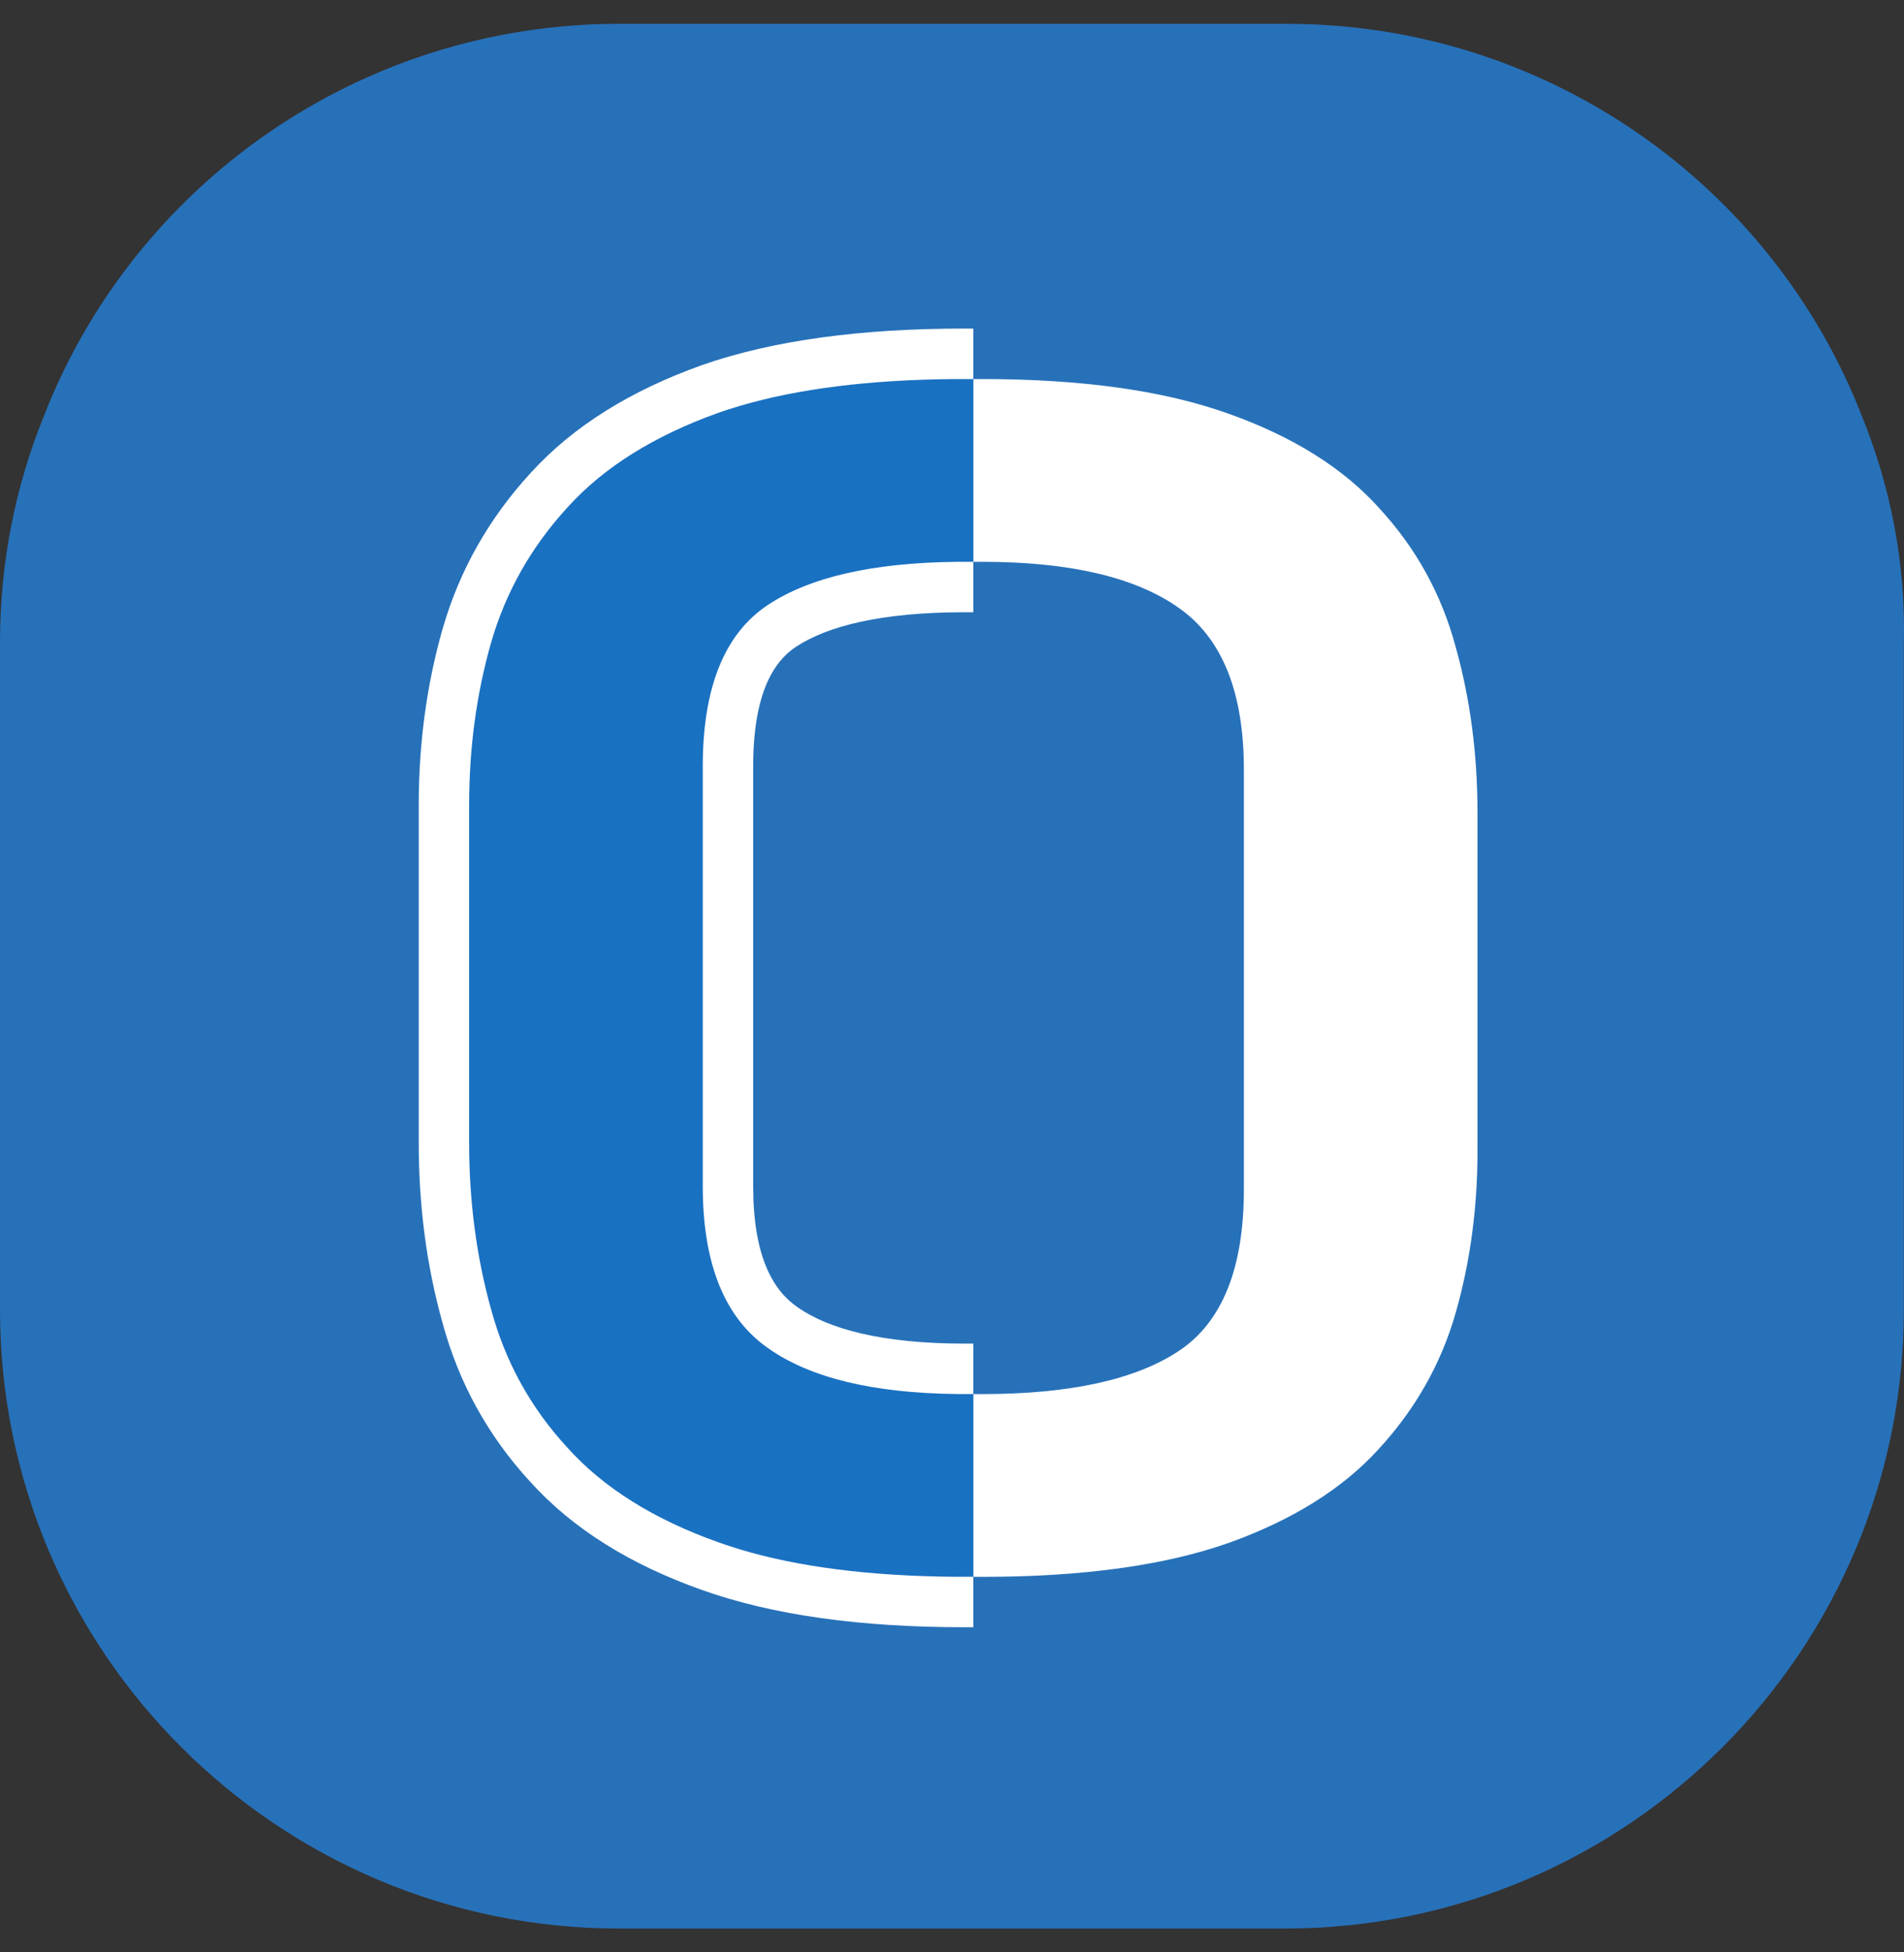
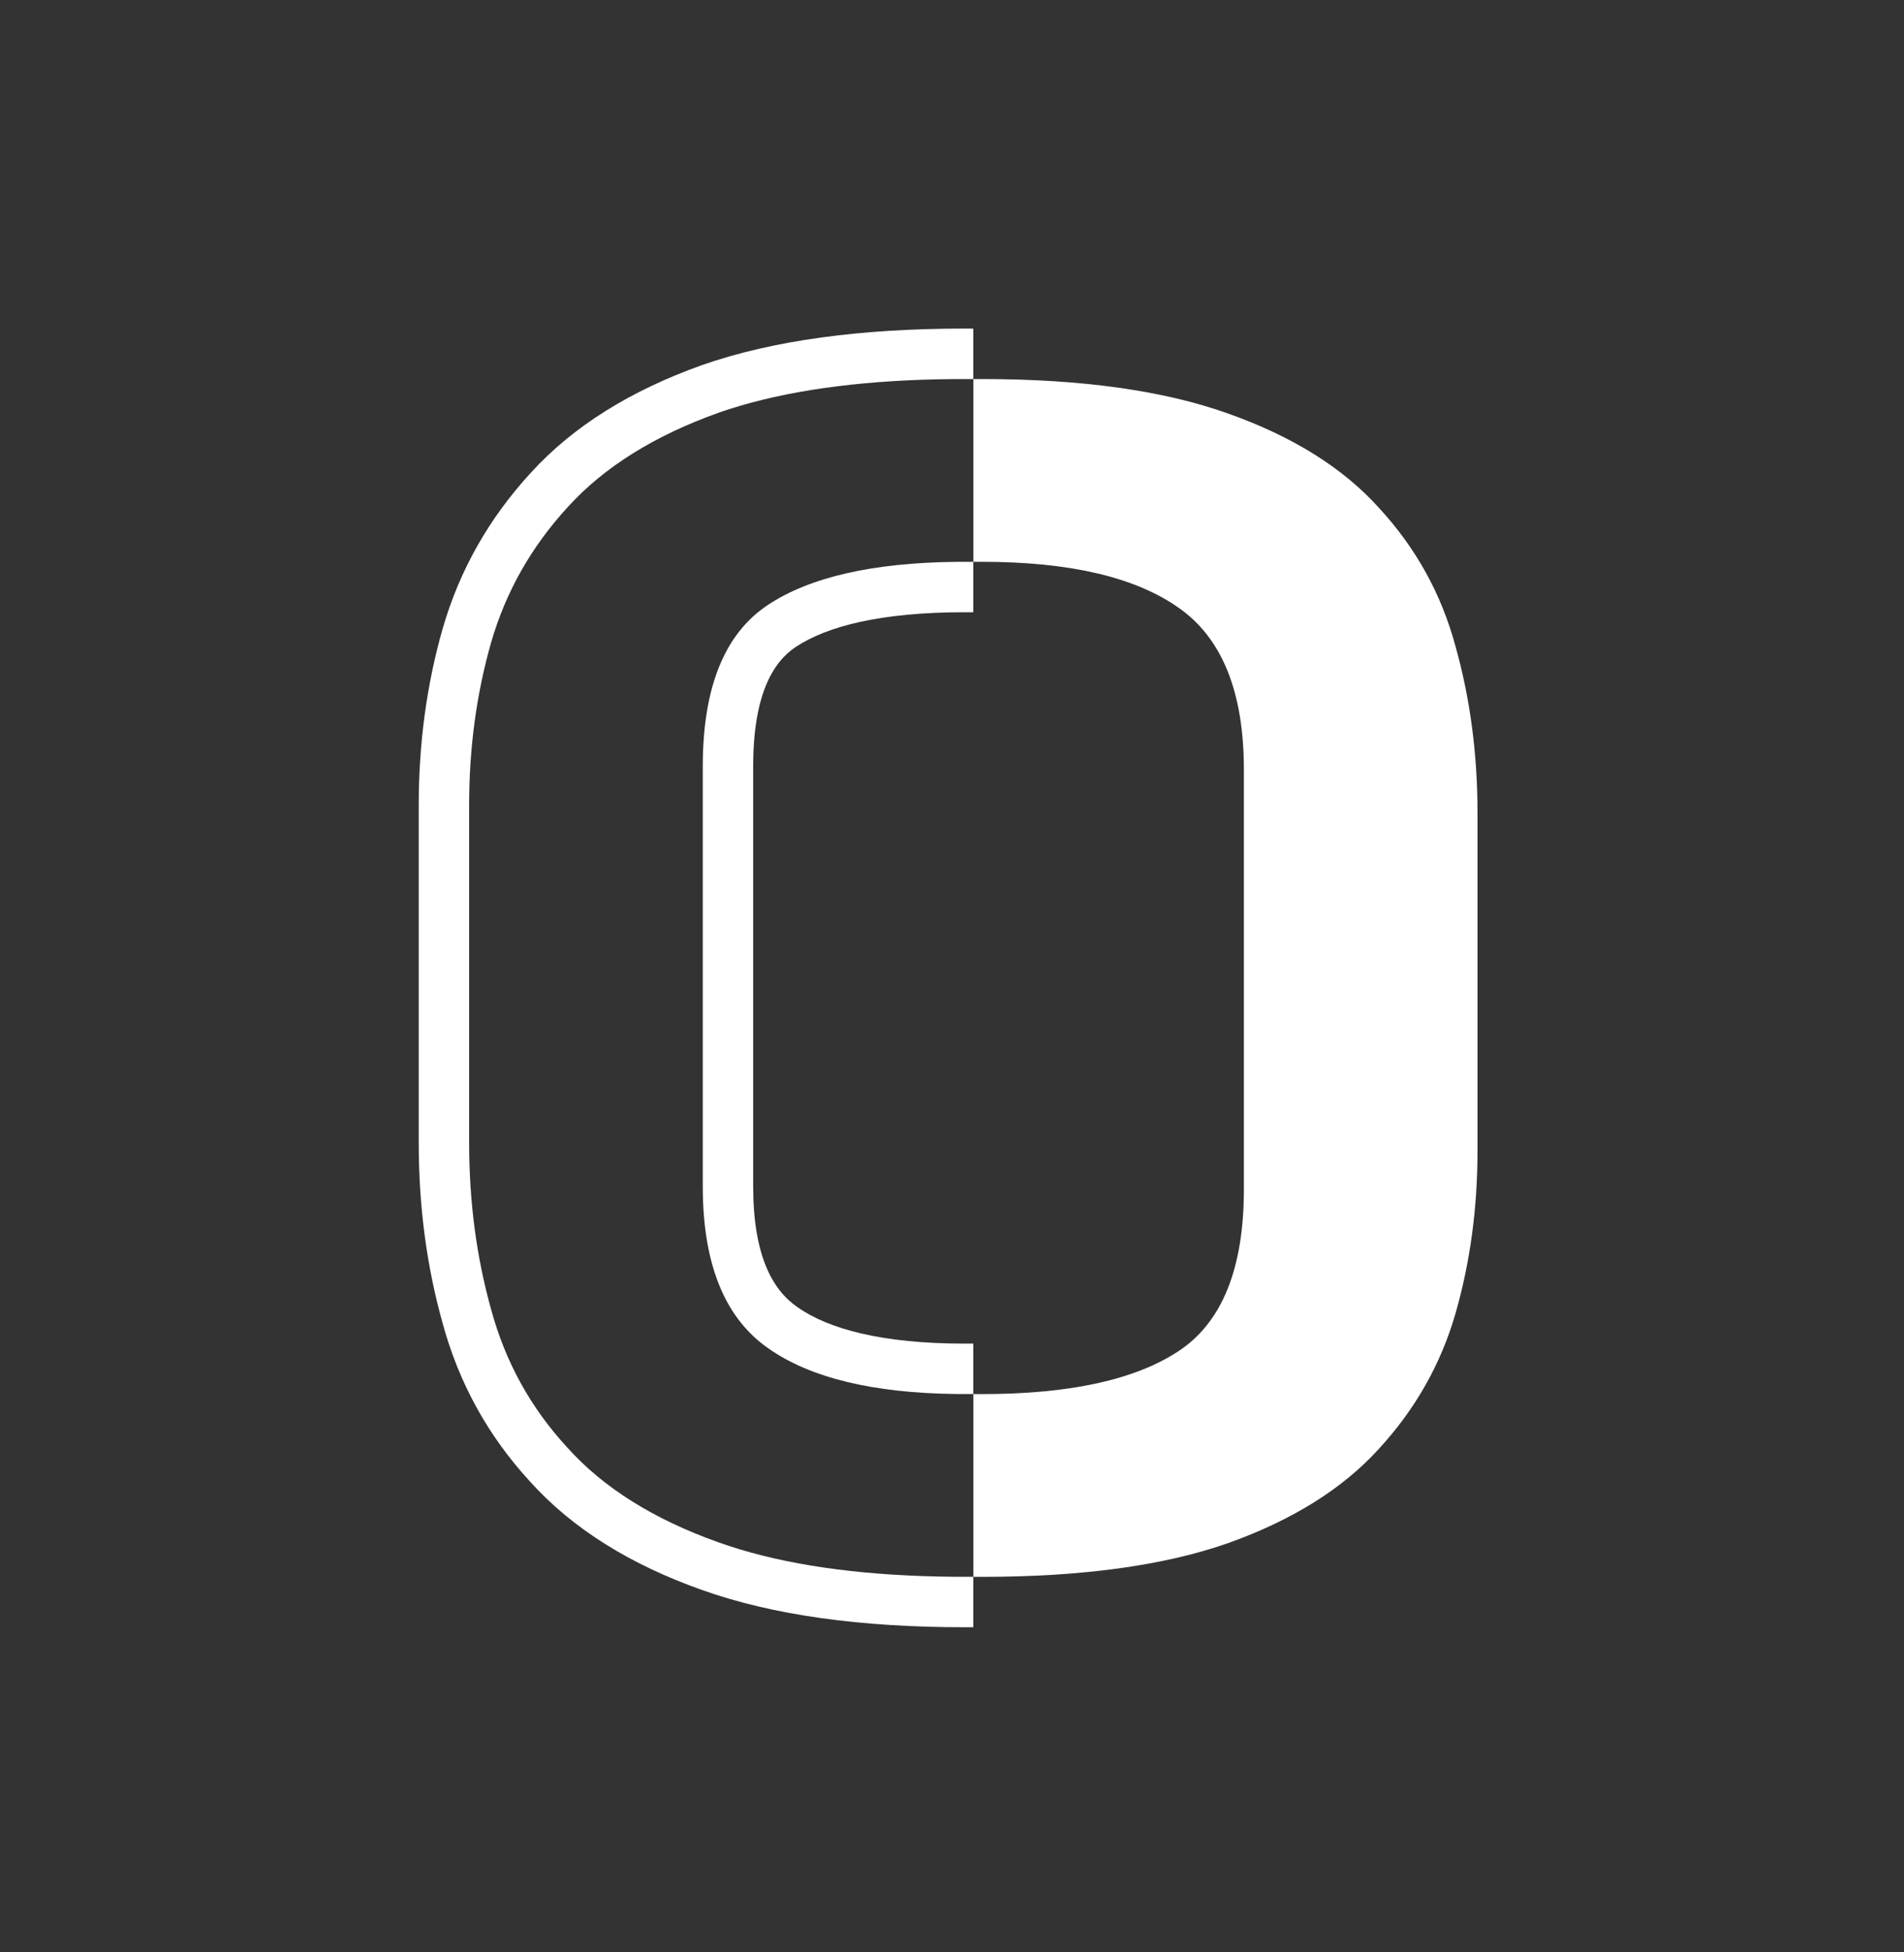
<svg xmlns="http://www.w3.org/2000/svg" width="40" height="41" viewBox="0 0 40 41" fill="none">
  <rect x="0" y="0" width="40" height="41" fill="#333333" stroke="none" />
-   <path d="M39.116 8.74C37.234 3.9 32.51 0.5 27.025 0.5H13.012C7.527 0.5 2.803 3.9 0.921 8.74C0.32 10.22 0 11.82 0 13.5V19.06V27.5C0 34.7 5.845 40.5 13.012 40.5H26.985C34.191 40.5 39.997 34.66 39.997 27.5V19.06V13.5C40.037 11.82 39.716 10.22 39.116 8.74Z" fill="#2771B9" />
-   <path d="M20.449 11.799L20.449 7.96C20.389 7.96 20.329 7.96 20.268 7.96C18.171 7.96 16.447 8.196 15.096 8.668C13.745 9.151 12.691 9.81 11.934 10.645C11.165 11.479 10.627 12.429 10.319 13.494C10.012 14.57 9.858 15.707 9.858 16.904L9.858 24.004C9.858 25.234 10.012 26.398 10.319 27.496C10.616 28.594 11.148 29.561 11.917 30.395C12.675 31.241 13.734 31.905 15.096 32.389C16.447 32.872 18.171 33.113 20.268 33.113C20.329 33.113 20.389 33.113 20.449 33.113L20.449 29.274C20.389 29.275 20.329 29.275 20.268 29.275C18.434 29.275 17.062 28.957 16.15 28.32C15.228 27.683 14.767 26.546 14.767 24.91L14.767 16.097C14.767 14.439 15.222 13.308 16.134 12.704C17.045 12.1 18.423 11.798 20.268 11.798C20.329 11.798 20.389 11.798 20.449 11.799Z" fill="#1971C2" />
  <path d="M20.449 29.275V33.113C20.509 33.114 20.57 33.114 20.63 33.114C22.728 33.114 24.452 32.878 25.802 32.405C27.153 31.922 28.207 31.263 28.965 30.429C29.734 29.594 30.272 28.644 30.579 27.579C30.887 26.503 31.04 25.366 31.04 24.169V17.069C31.04 15.839 30.887 14.675 30.579 13.577C30.283 12.479 29.75 11.513 28.981 10.678C28.224 9.832 27.164 9.168 25.802 8.685C24.452 8.202 22.728 7.96 20.63 7.96C20.57 7.96 20.509 7.96 20.449 7.96V11.799C20.509 11.798 20.57 11.798 20.63 11.798C22.464 11.798 23.837 12.117 24.748 12.754C25.671 13.39 26.132 14.527 26.132 16.163V24.976C26.132 26.634 25.676 27.766 24.765 28.37C23.853 28.974 22.475 29.276 20.63 29.276C20.57 29.276 20.509 29.275 20.449 29.275Z" fill="white" />
  <path fill-rule="evenodd" clip-rule="evenodd" d="M20.447 6.901C20.387 6.901 20.326 6.9 20.266 6.9C18.1 6.9 16.247 7.143 14.744 7.668L14.737 7.671C13.268 8.196 12.052 8.938 11.15 9.93C10.274 10.882 9.653 11.975 9.3 13.201L9.299 13.203C8.963 14.38 8.797 15.616 8.797 16.904V24.004C8.797 25.321 8.961 26.58 9.296 27.777C9.636 29.035 10.25 30.15 11.131 31.108C12.034 32.113 13.258 32.861 14.738 33.386C16.243 33.924 18.099 34.172 20.266 34.172C20.326 34.172 20.387 34.172 20.447 34.172V33.113C20.387 33.113 20.326 33.113 20.266 33.113C20.209 33.113 20.153 33.113 20.097 33.113C19.855 33.111 19.619 33.106 19.388 33.098C17.683 33.039 16.251 32.803 15.094 32.389C13.732 31.905 12.673 31.241 11.915 30.395C11.146 29.561 10.614 28.594 10.317 27.496C10.01 26.398 9.856 25.234 9.856 24.004L9.856 16.904C9.856 15.707 10.01 14.57 10.317 13.494C10.625 12.429 11.163 11.479 11.931 10.645C12.689 9.81 13.743 9.151 15.094 8.668C16.251 8.263 17.683 8.032 19.388 7.974C19.619 7.966 19.855 7.962 20.096 7.96C20.152 7.96 20.209 7.96 20.266 7.96C20.326 7.96 20.387 7.96 20.447 7.96V6.901ZM20.447 11.799C20.387 11.798 20.327 11.798 20.266 11.798C20.205 11.798 20.144 11.798 20.084 11.799C18.331 11.818 17.013 12.12 16.132 12.704C15.22 13.308 14.764 14.439 14.764 16.097L14.764 24.91C14.764 26.546 15.226 27.683 16.148 28.32C17.029 28.936 18.341 29.254 20.084 29.274C20.144 29.275 20.205 29.275 20.266 29.275C20.327 29.275 20.387 29.275 20.447 29.274V28.215L20.435 28.215C20.379 28.216 20.323 28.216 20.266 28.216C18.521 28.216 17.406 27.907 16.755 27.452L16.75 27.448C16.23 27.089 15.823 26.368 15.823 24.91L15.823 16.097C15.823 14.6 16.233 13.907 16.717 13.586C17.372 13.152 18.501 12.857 20.266 12.857C20.323 12.857 20.379 12.857 20.435 12.858L20.447 12.858V11.799Z" fill="white" />
</svg>